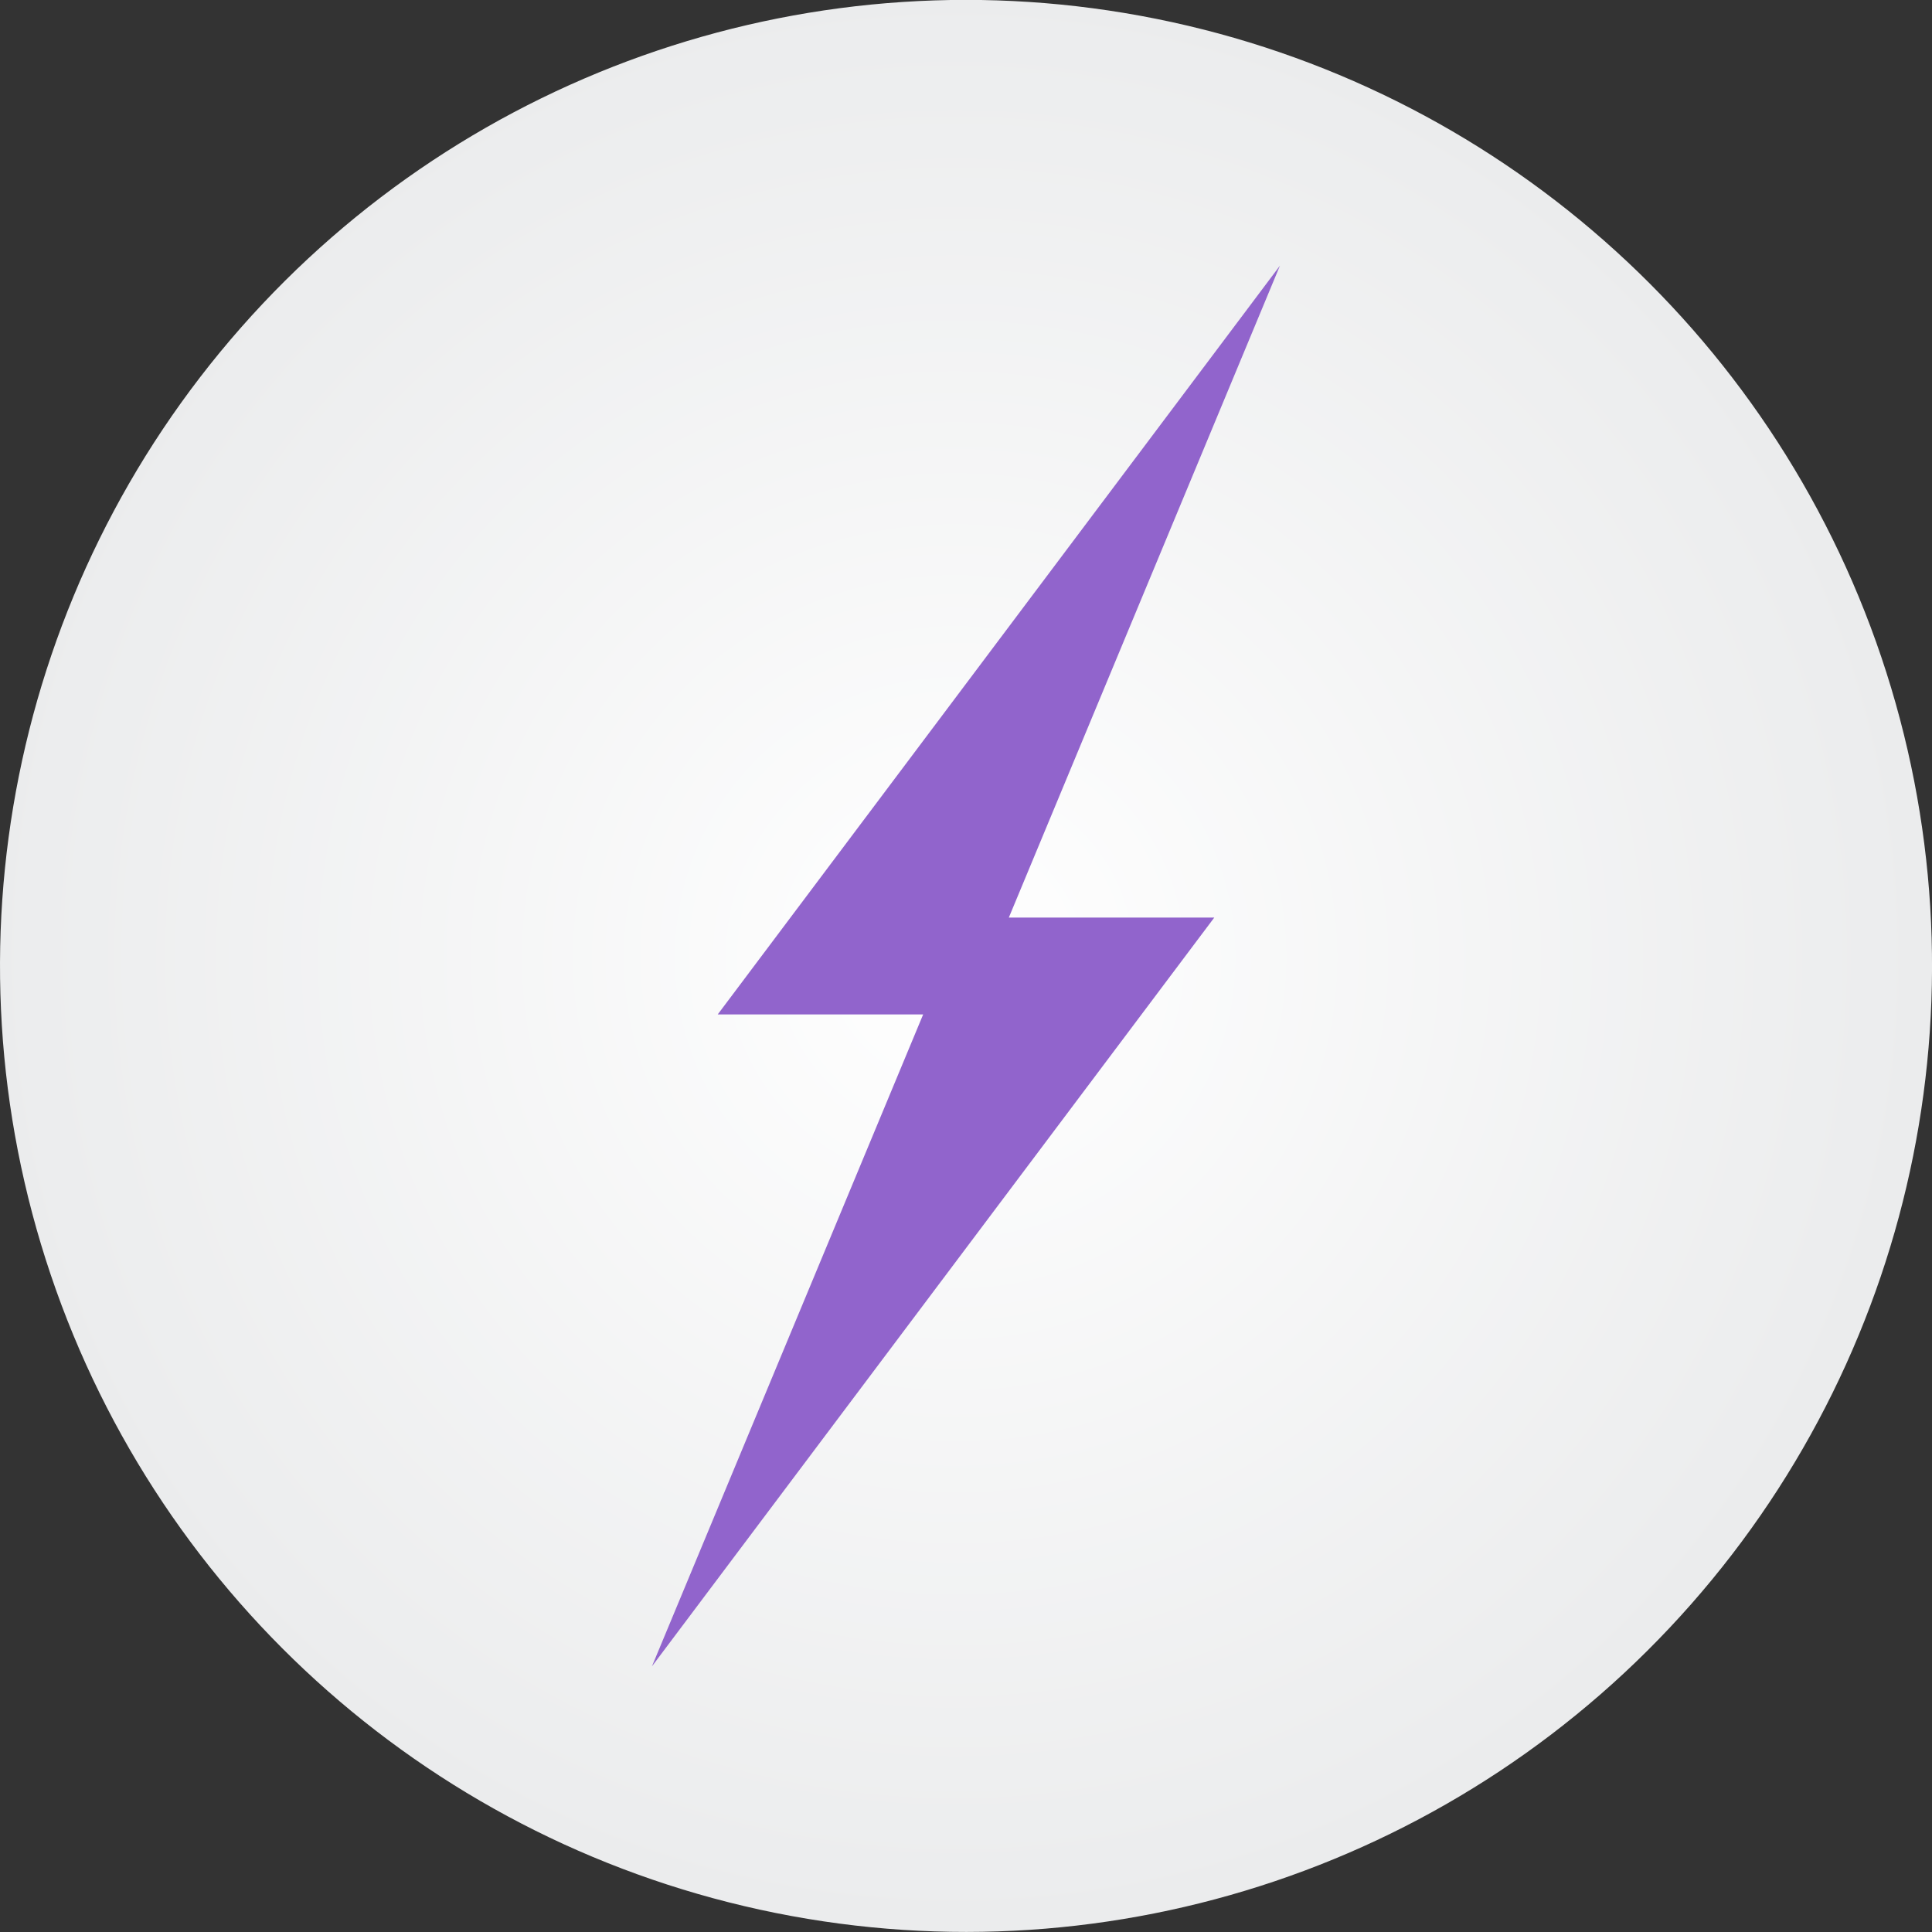
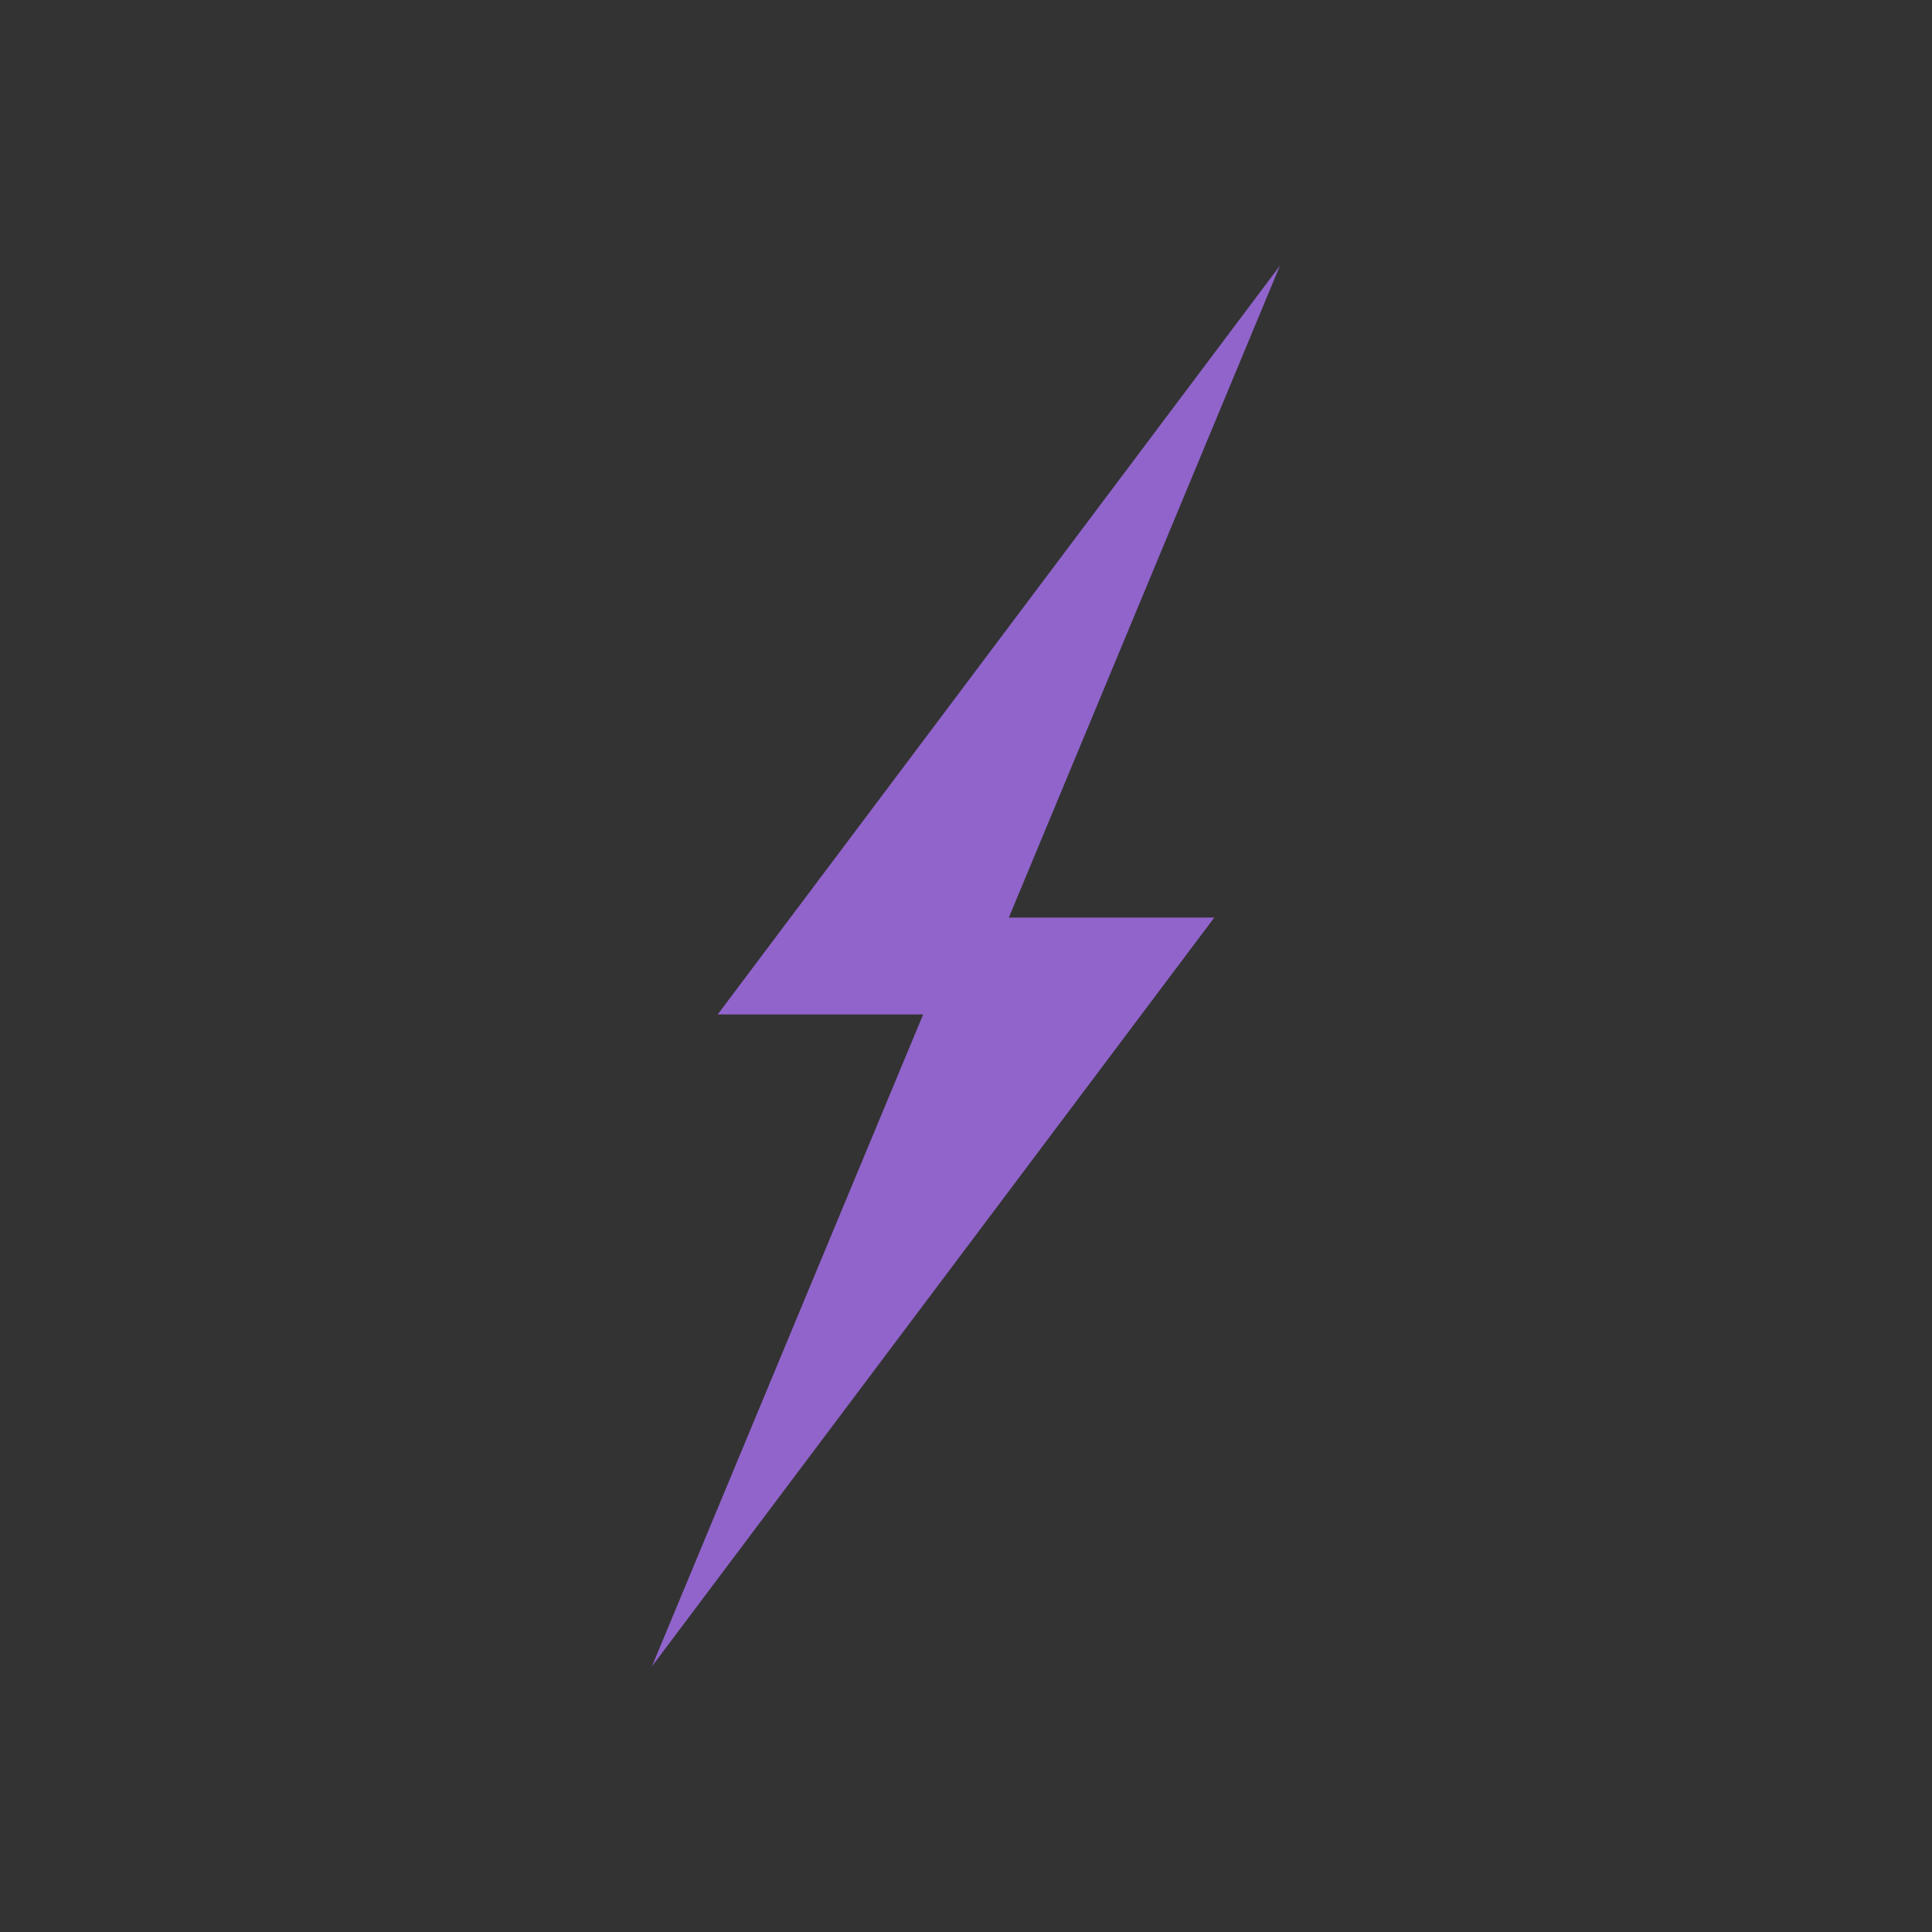
<svg xmlns="http://www.w3.org/2000/svg" id="_图层_2" data-name="图层 2" viewBox="0 0 180 180">
  <rect x="0" y="0" width="180" height="180" fill="#333333" stroke="none" />
  <defs>
    <style>
      .cls-1 {
        fill: #9164cc;
      }

      .cls-2 {
        fill: url(#_未命名的渐变_2);
      }
    </style>
    <radialGradient id="_未命名的渐变_2" data-name="未命名的渐变 2" cx="-732.85" cy="-562.14" fx="-732.85" fy="-562.14" r="155.55" gradientTransform="translate(-145.43 569.75) rotate(78.65) scale(.58)" gradientUnits="userSpaceOnUse">
      <stop offset="0" stop-color="#fff" />
      <stop offset="1" stop-color="#ebeced" />
    </radialGradient>
  </defs>
  <g id="_图层_1-2" data-name="图层 1">
    <g>
-       <circle class="cls-2" cx="90" cy="90" r="90" transform="translate(-15.95 160.52) rotate(-78.65)" />
      <polygon class="cls-1" points="119.25 24.75 66.87 94.51 86.01 94.51 60.74 155.25 113.13 85.49 93.99 85.49 119.25 24.75" />
    </g>
  </g>
</svg>